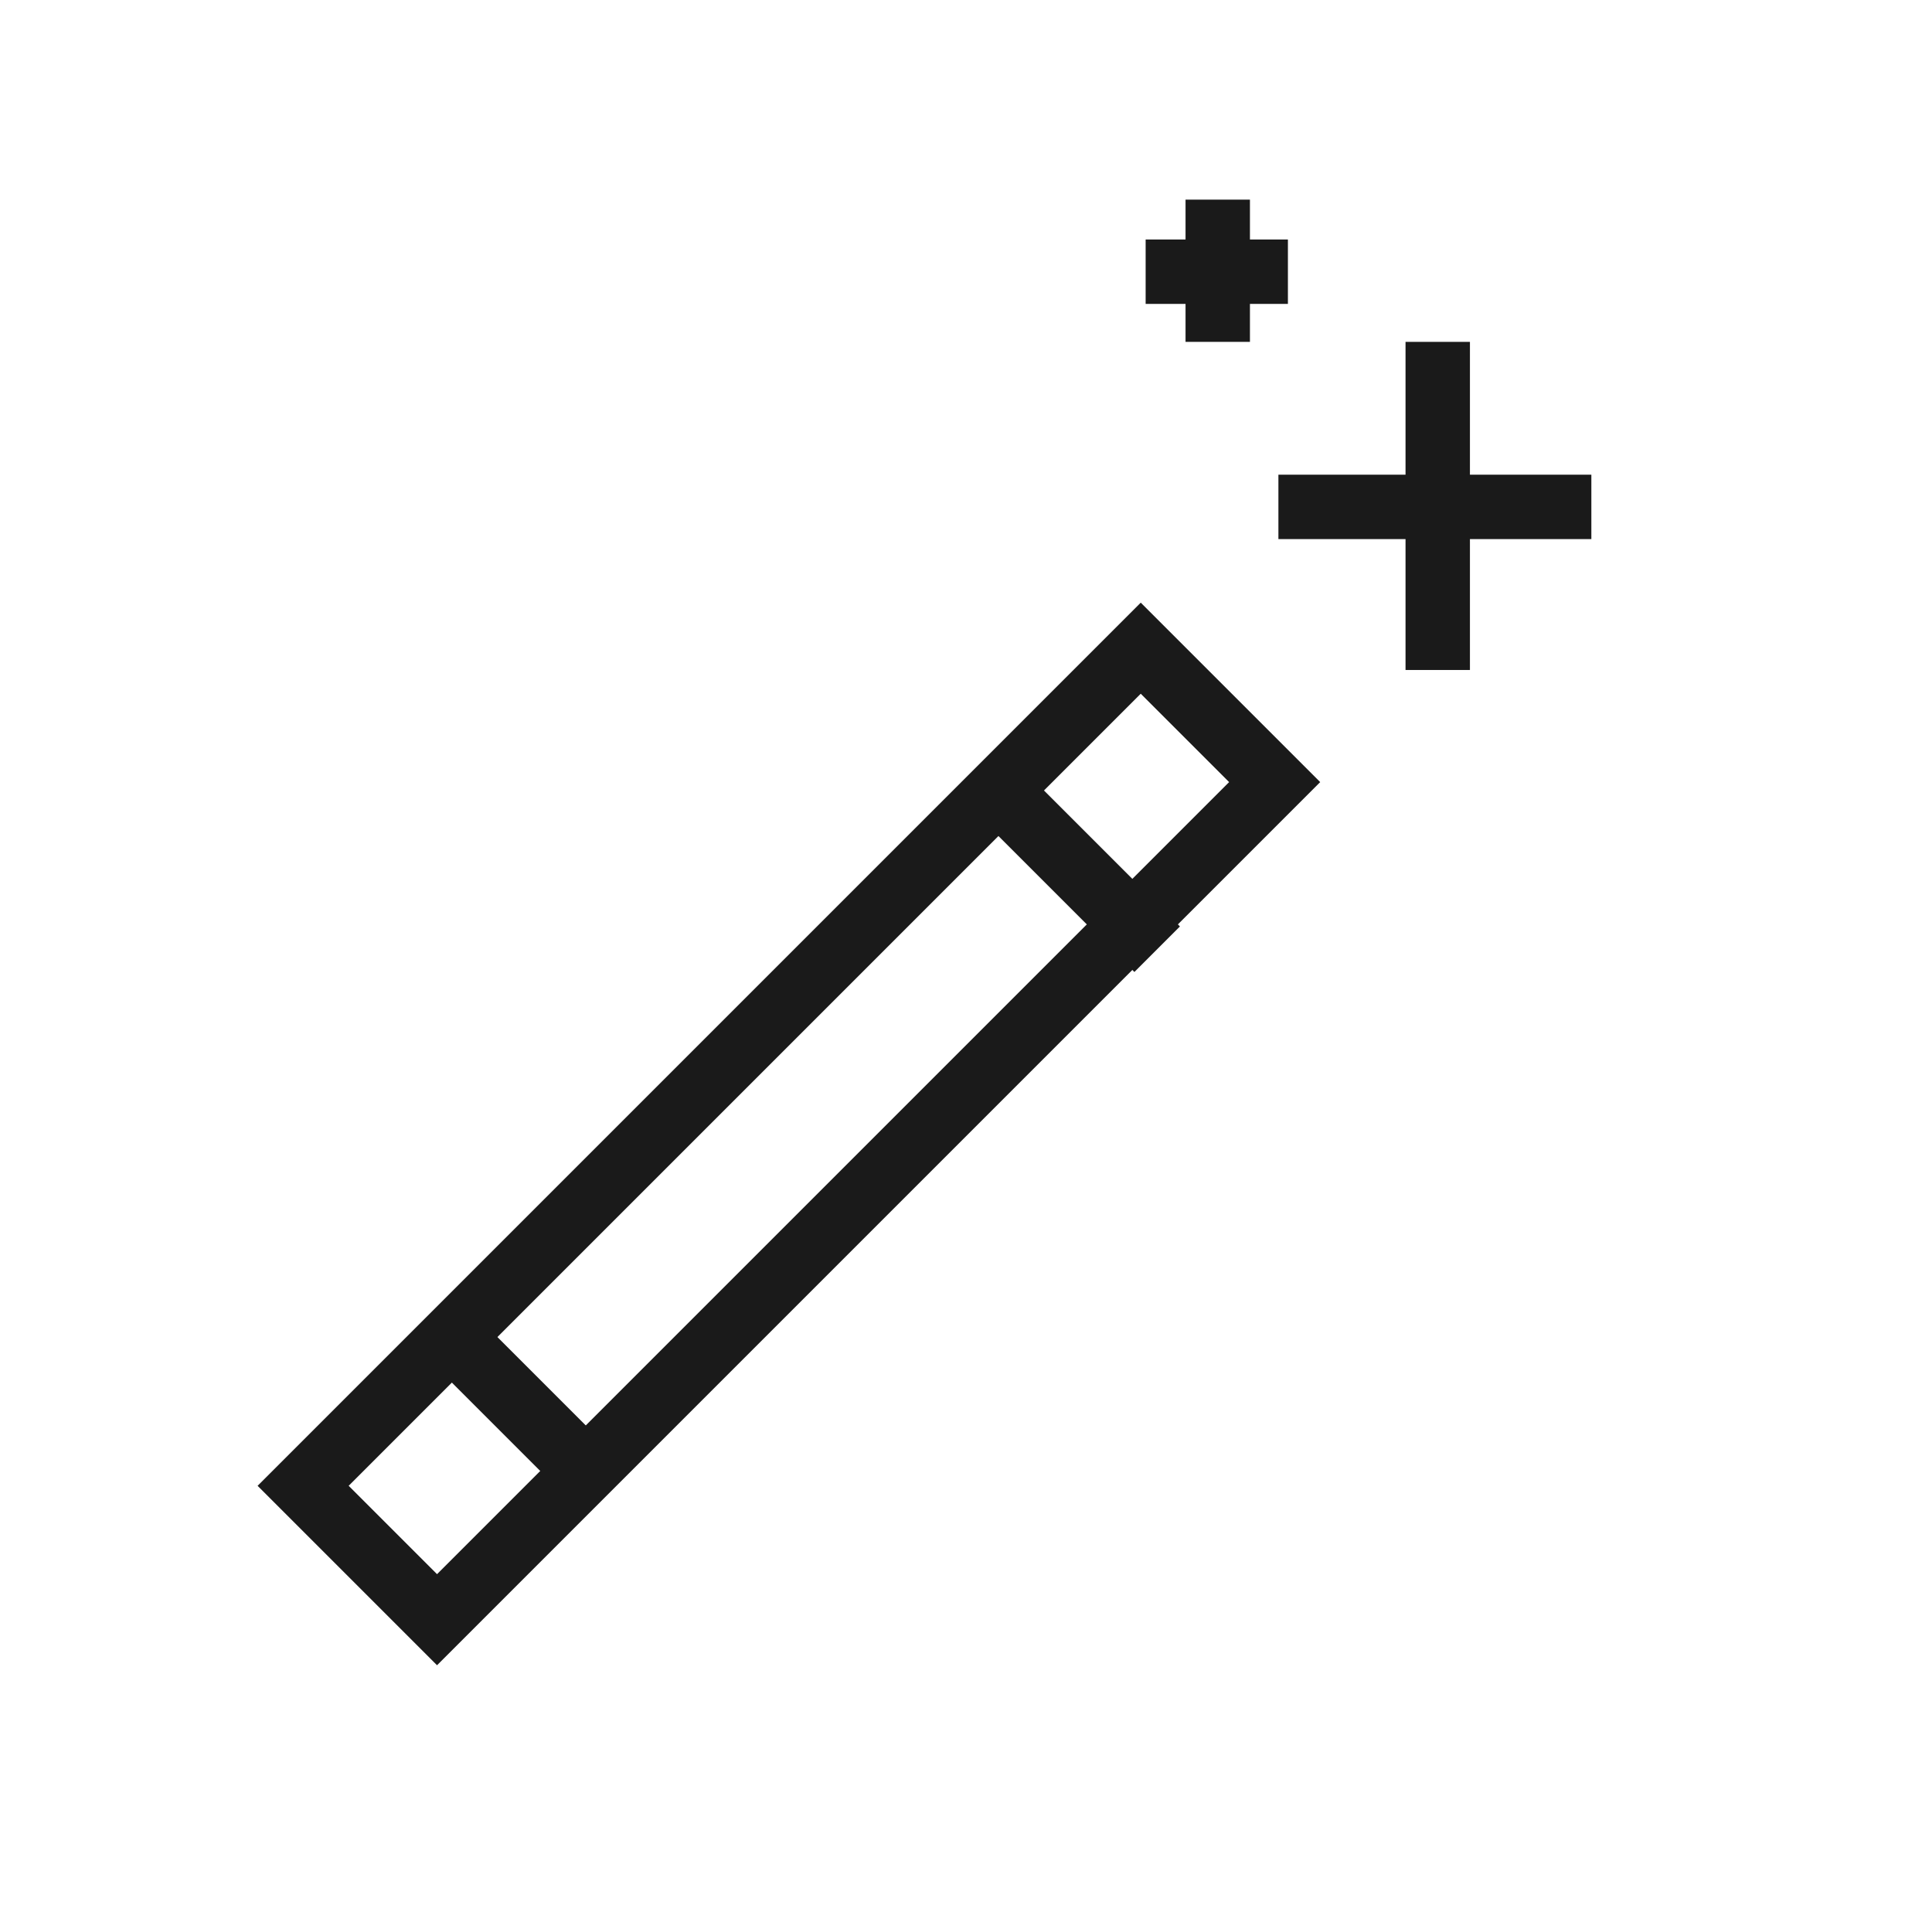
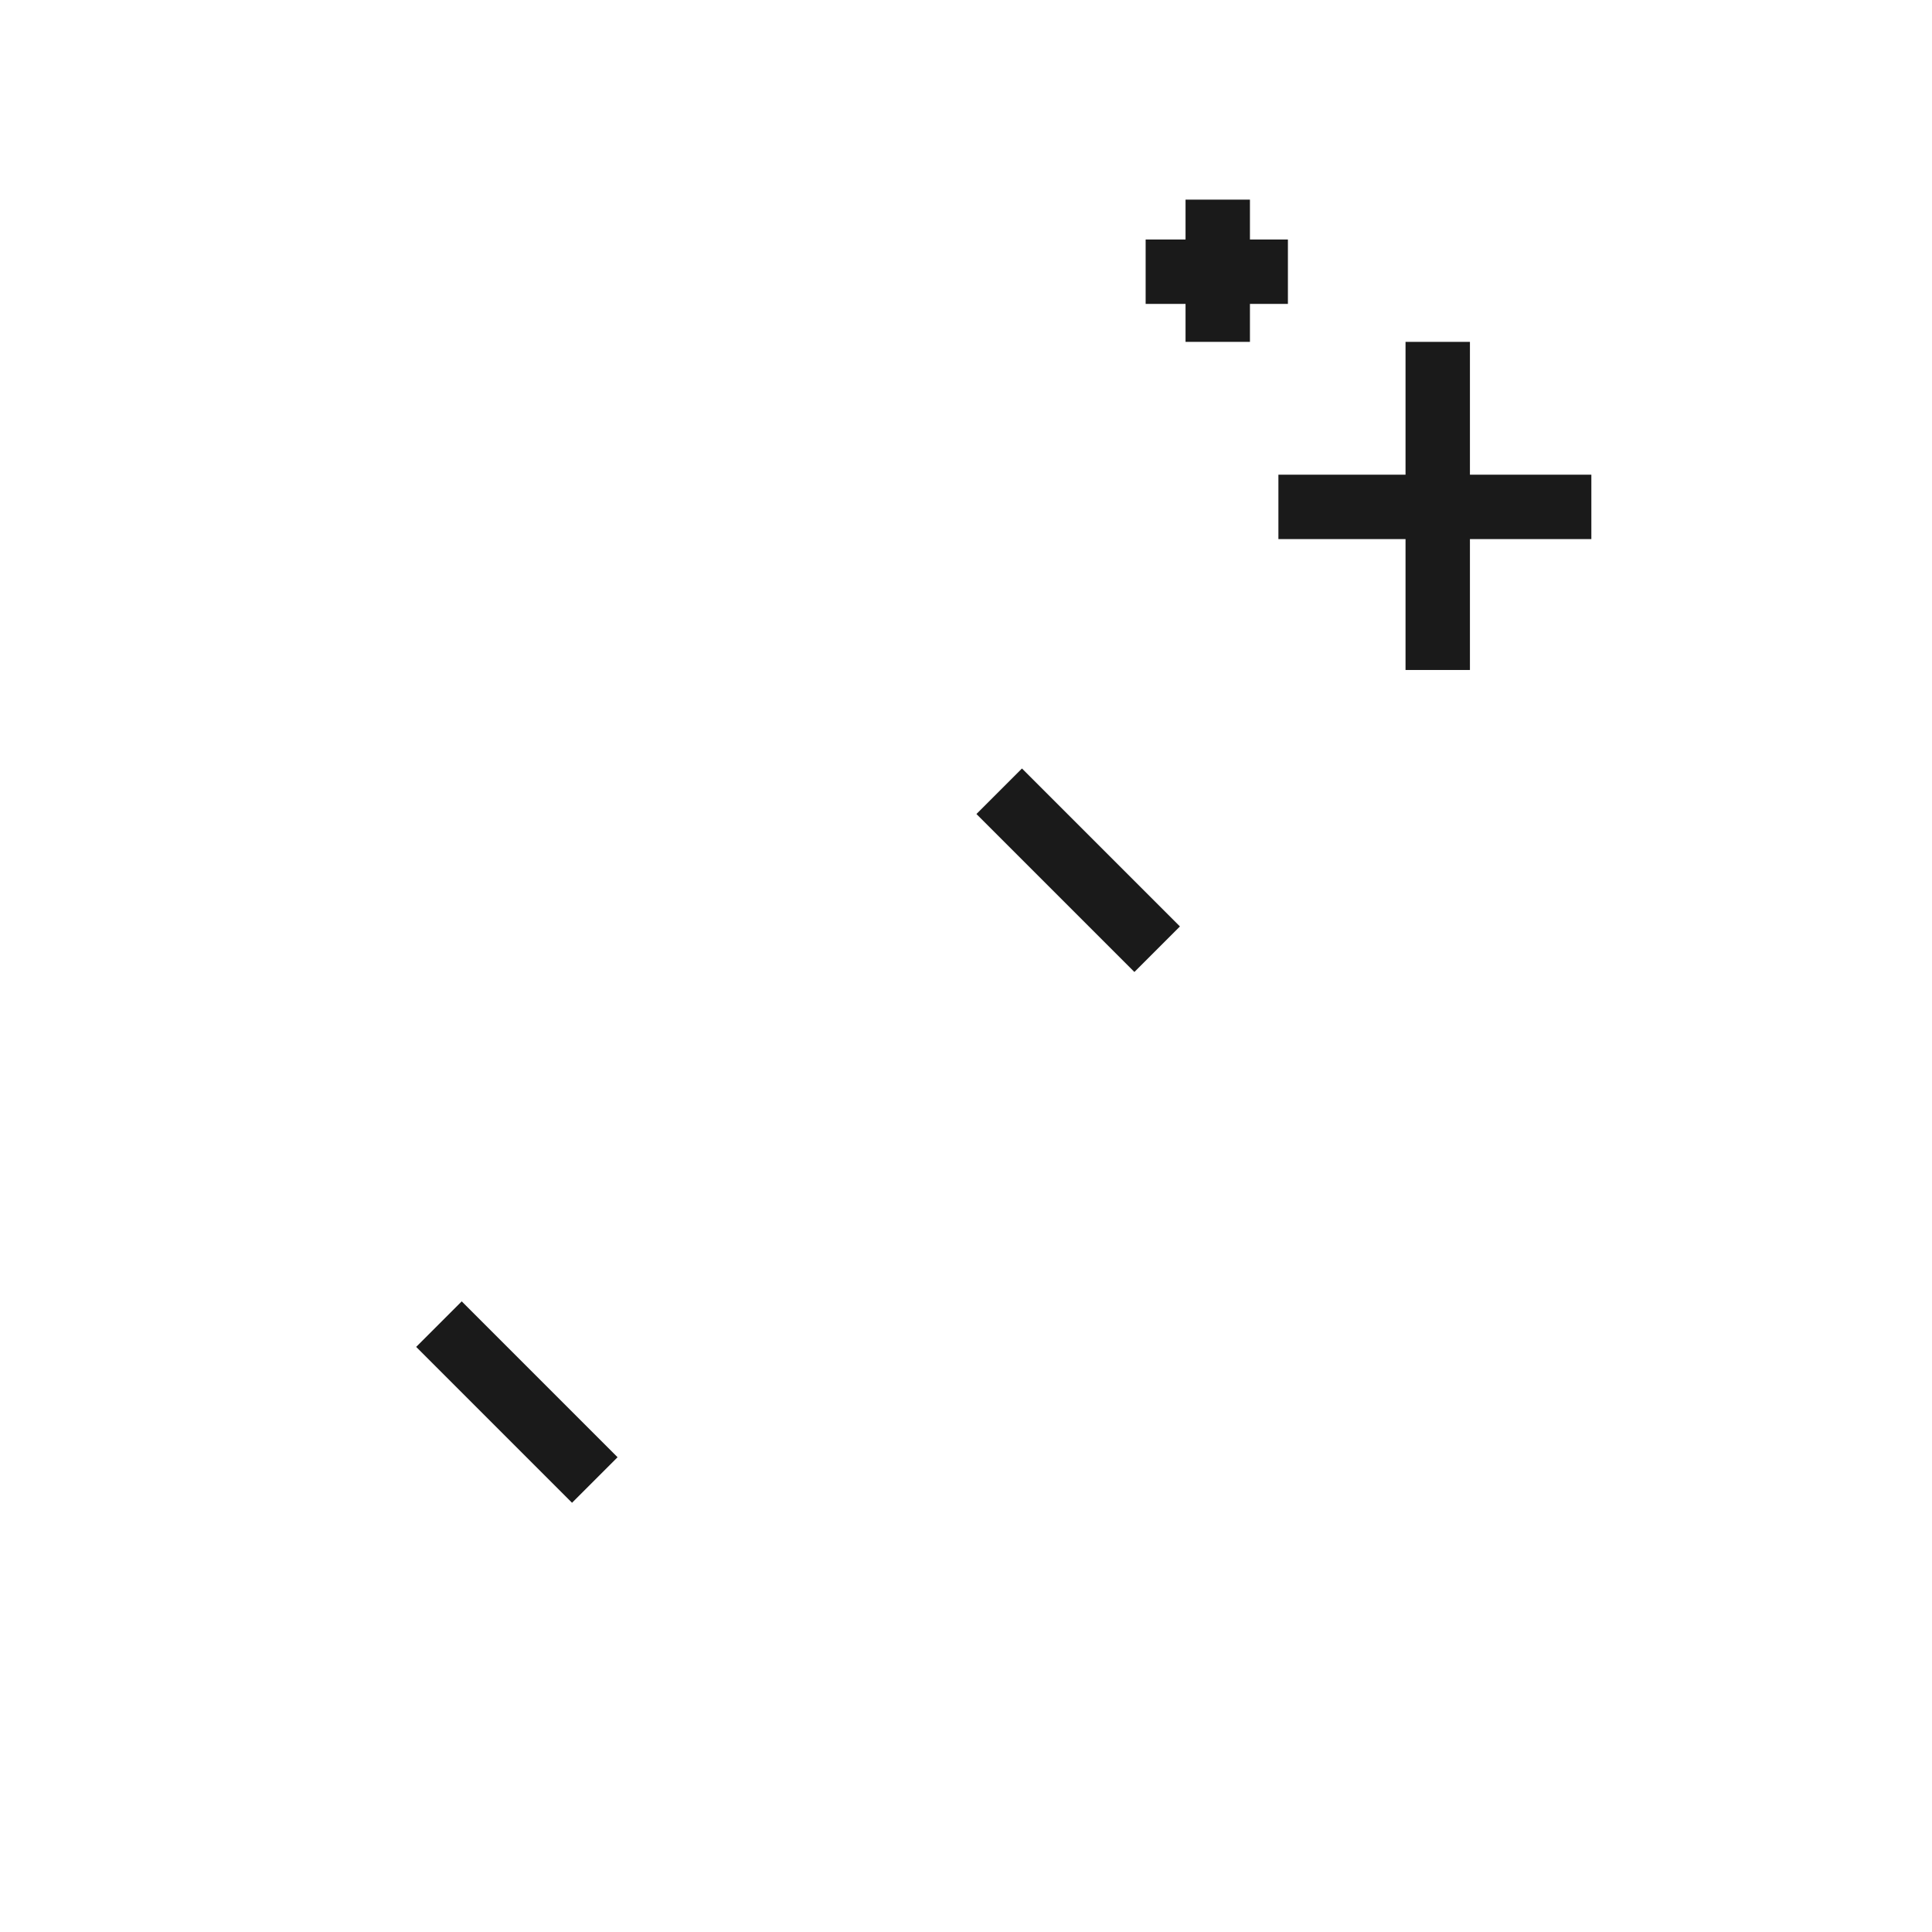
<svg xmlns="http://www.w3.org/2000/svg" width="60" height="60" viewBox="0 0 60 60" fill="none">
  <path d="M44.65 10.617V20.807" stroke="#1A1A1A" stroke-width="2" />
  <path d="M49.421 15.742H39.702" stroke="#1A1A1A" stroke-width="2" />
  <path d="M37.818 6.2V10.617" stroke="#1A1A1A" stroke-width="2" />
  <path d="M39.997 8.438H35.579" stroke="#1A1A1A" stroke-width="2" />
  <path d="M13.632 41.122L18.472 45.963" stroke="#1A1A1A" stroke-width="2" />
  <path d="M31.031 24.573L35.937 29.479" stroke="#1A1A1A" stroke-width="2" />
-   <rect x="9.414" y="46.143" width="36.788" height="5.881" transform="rotate(-45 9.414 46.143)" stroke="#1A1A1A" stroke-width="2" />
</svg>